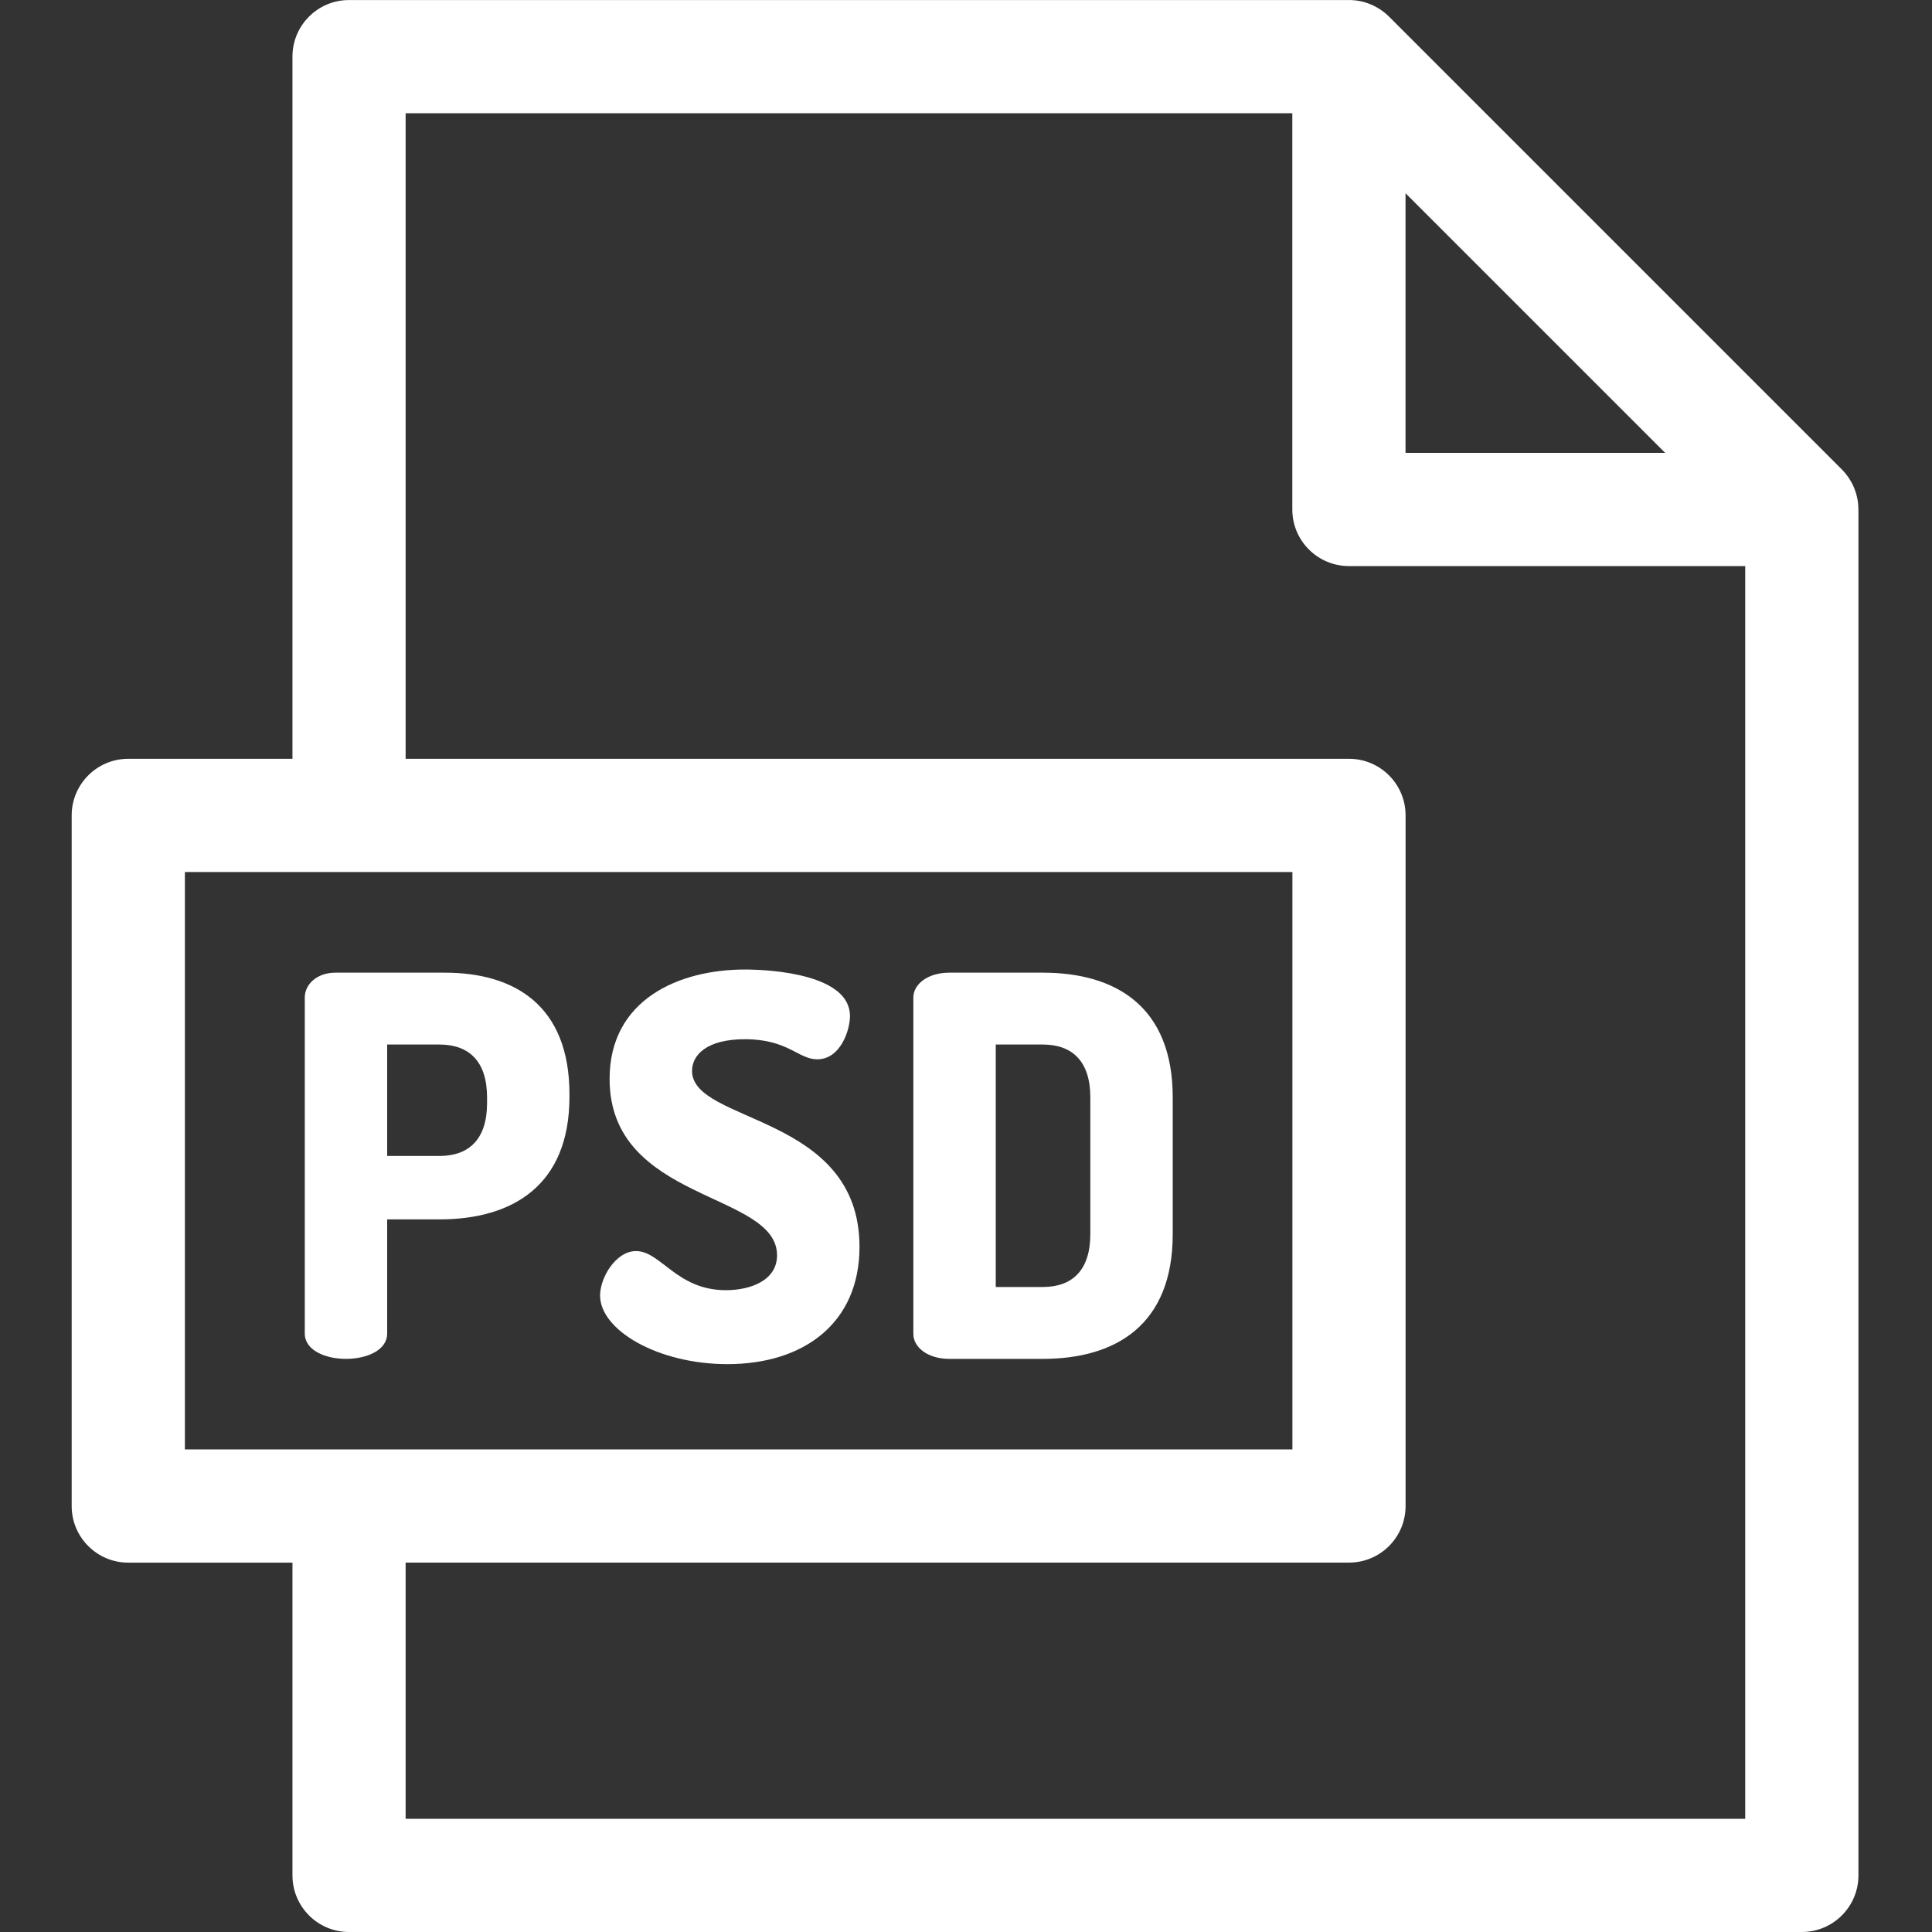
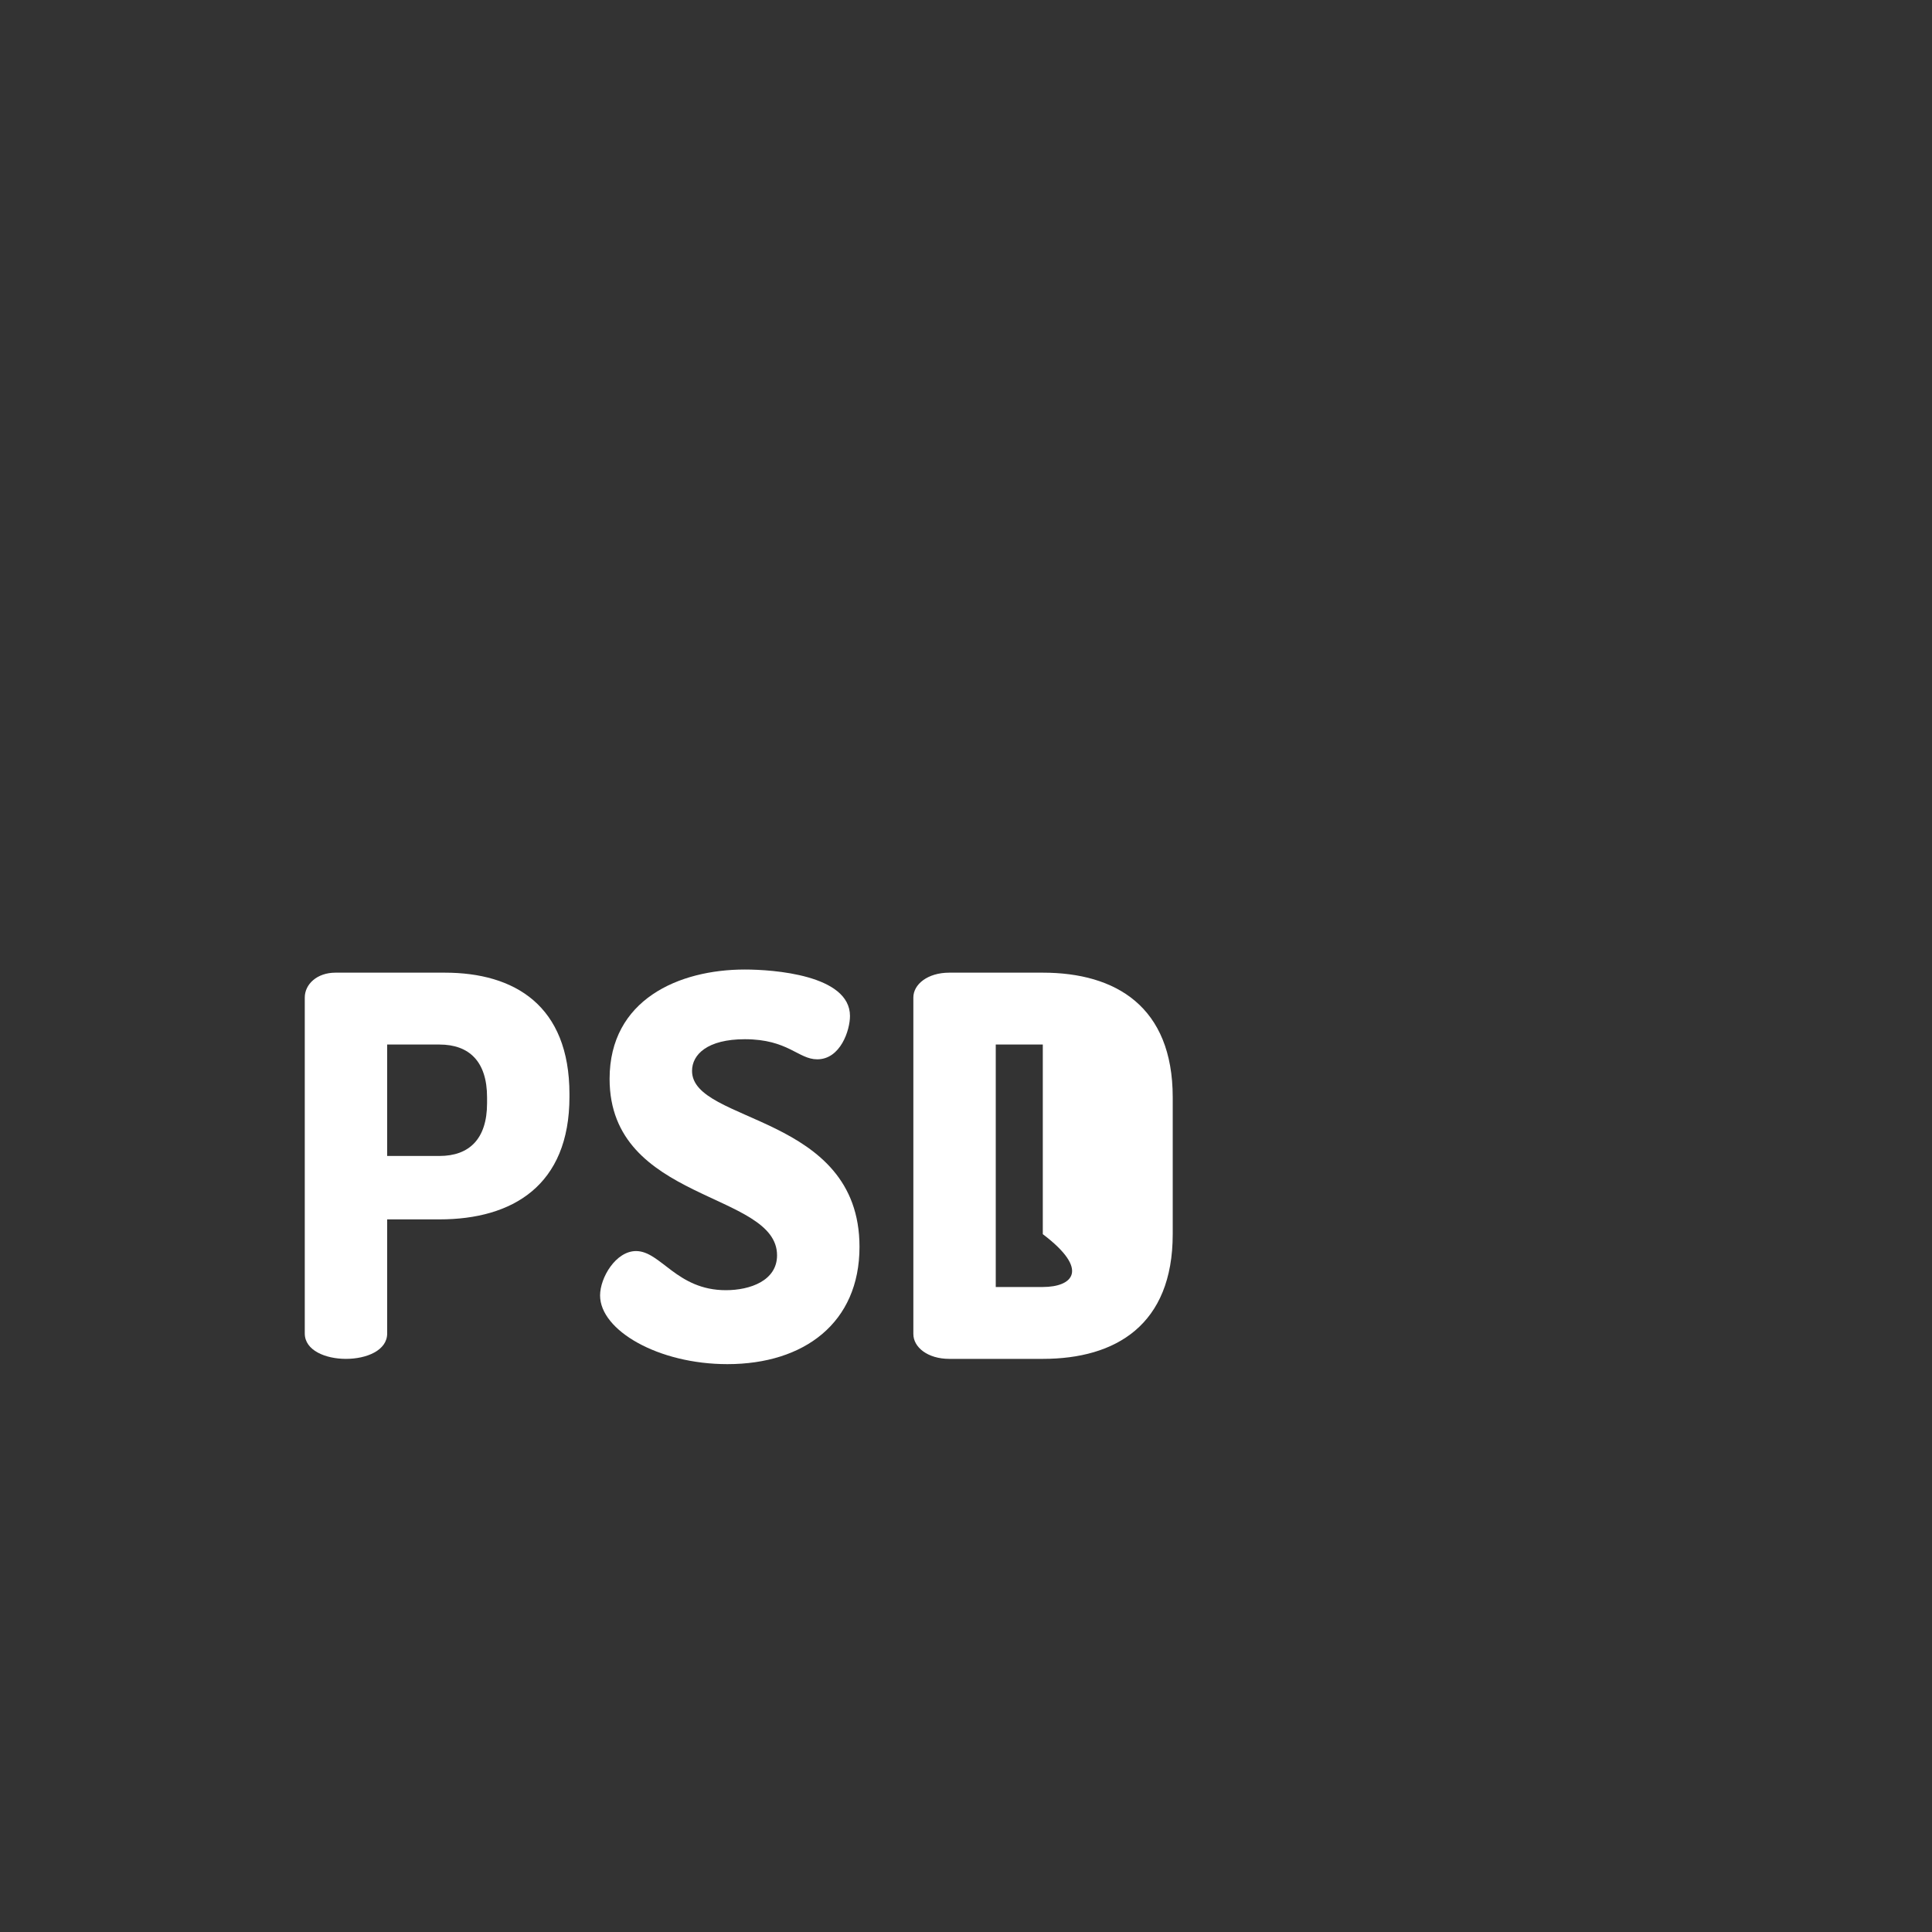
<svg xmlns="http://www.w3.org/2000/svg" width="40" height="40" viewBox="0 0 40 40" fill="none">
  <rect x="0" y="0" width="40" height="40" fill="#333333" stroke="none" />
-   <path d="M38.476 10.53C38.475 10.504 38.474 10.477 38.472 10.45C38.471 10.44 38.47 10.431 38.469 10.422C38.462 10.352 38.448 10.284 38.428 10.217C38.426 10.209 38.423 10.201 38.421 10.193C38.412 10.166 38.403 10.139 38.392 10.113C38.389 10.106 38.387 10.1 38.384 10.093C38.357 10.028 38.323 9.965 38.284 9.905C38.28 9.899 38.276 9.894 38.273 9.889C38.256 9.864 38.237 9.839 38.219 9.815C38.215 9.81 38.211 9.805 38.207 9.801C38.184 9.773 38.159 9.745 38.133 9.719L28.757 0.343C28.729 0.315 28.701 0.29 28.671 0.266C28.671 0.266 28.67 0.265 28.67 0.265C28.64 0.241 28.61 0.218 28.579 0.198C28.579 0.198 28.578 0.197 28.578 0.197C28.374 0.061 28.135 -0.007 27.893 0.001H7.226C6.579 0.001 6.055 0.525 6.055 1.172V15.71H2.656C2.009 15.71 1.484 16.235 1.484 16.882V31.181C1.484 31.828 2.009 32.353 2.656 32.353H6.055V38.828C6.055 39.475 6.579 40 7.226 40H37.305C37.952 40 38.477 39.475 38.477 38.828V10.548C38.477 10.542 38.476 10.536 38.476 10.53ZM29.1 4.001L34.475 9.376H29.1V4.001ZM3.828 18.054H26.758V30.009H3.828V18.054ZM8.398 37.656V32.352H27.93C28.577 32.352 29.101 31.828 29.101 31.181V16.882C29.101 16.235 28.577 15.71 27.93 15.71H8.398V2.344H26.756V10.548C26.756 11.195 27.281 11.72 27.928 11.72H36.133V37.656H8.398Z" fill="white" />
  <path d="M8.016 27.608V25.246H9.099C10.609 25.246 11.79 24.546 11.79 22.708V22.654C11.79 20.816 10.652 20.138 9.209 20.138H6.945C6.562 20.138 6.31 20.379 6.31 20.652V27.608C6.31 27.958 6.737 28.134 7.163 28.134C7.59 28.134 8.016 27.959 8.016 27.608ZM8.016 21.626H9.099C9.712 21.626 10.084 21.976 10.084 22.719V22.84C10.084 23.583 9.712 23.933 9.099 23.933H8.016V21.626Z" fill="white" />
  <path d="M15.028 26.712C14.01 26.712 13.682 25.902 13.168 25.902C12.752 25.902 12.424 26.449 12.424 26.821C12.424 27.543 13.627 28.243 15.06 28.243C16.646 28.243 17.795 27.39 17.795 25.815C17.795 23.058 14.328 23.266 14.328 22.172C14.328 21.833 14.645 21.516 15.421 21.516C16.318 21.516 16.526 21.932 16.92 21.932C17.401 21.932 17.598 21.33 17.598 21.035C17.598 20.182 16.001 20.073 15.421 20.073C14.054 20.073 12.621 20.696 12.621 22.337C12.621 24.896 16.088 24.666 16.088 25.99C16.088 26.515 15.53 26.712 15.028 26.712Z" fill="white" />
-   <path d="M19.654 28.134H21.59C23.099 28.134 24.28 27.433 24.28 25.552V22.719C24.28 20.838 23.099 20.138 21.59 20.138H19.654C19.206 20.138 18.91 20.379 18.91 20.652V27.619C18.91 27.893 19.206 28.134 19.654 28.134ZM20.616 21.626H21.59C22.203 21.626 22.574 21.976 22.574 22.719V25.552C22.574 26.296 22.203 26.646 21.59 26.646H20.616V21.626Z" fill="white" />
+   <path d="M19.654 28.134H21.59C23.099 28.134 24.28 27.433 24.28 25.552V22.719C24.28 20.838 23.099 20.138 21.59 20.138H19.654C19.206 20.138 18.91 20.379 18.91 20.652V27.619C18.91 27.893 19.206 28.134 19.654 28.134ZM20.616 21.626H21.59V25.552C22.574 26.296 22.203 26.646 21.59 26.646H20.616V21.626Z" fill="white" />
</svg>